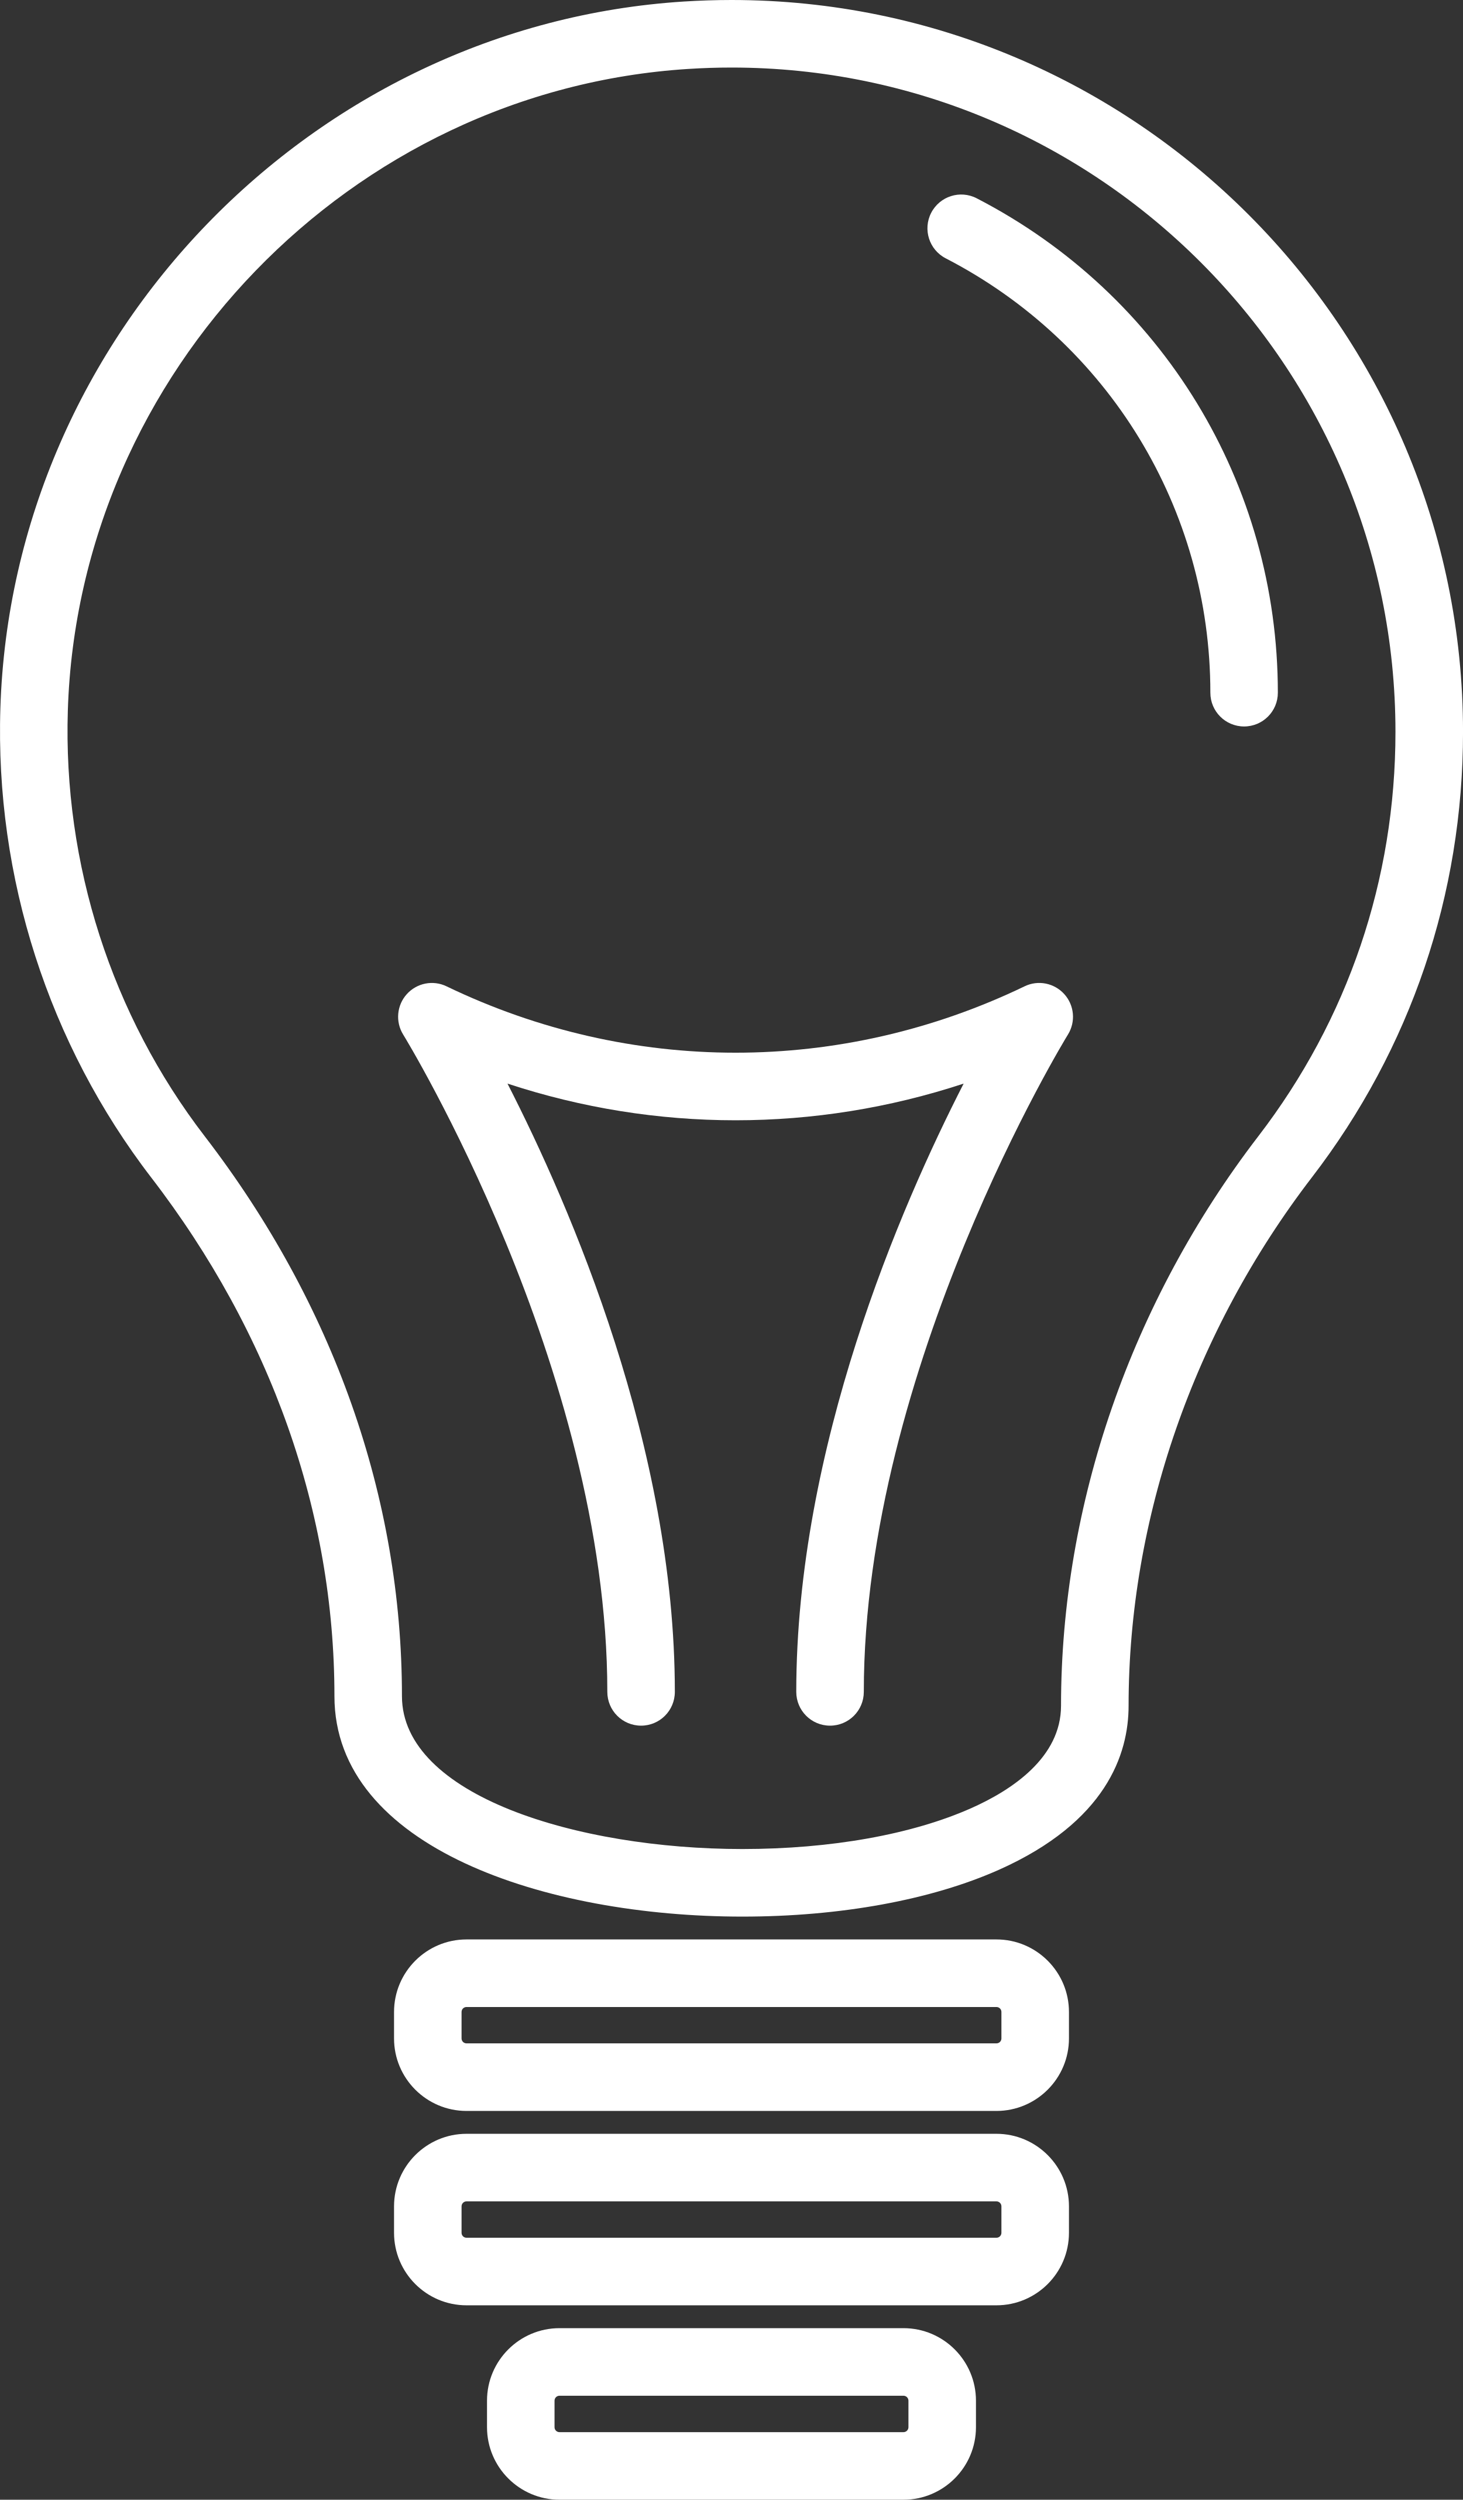
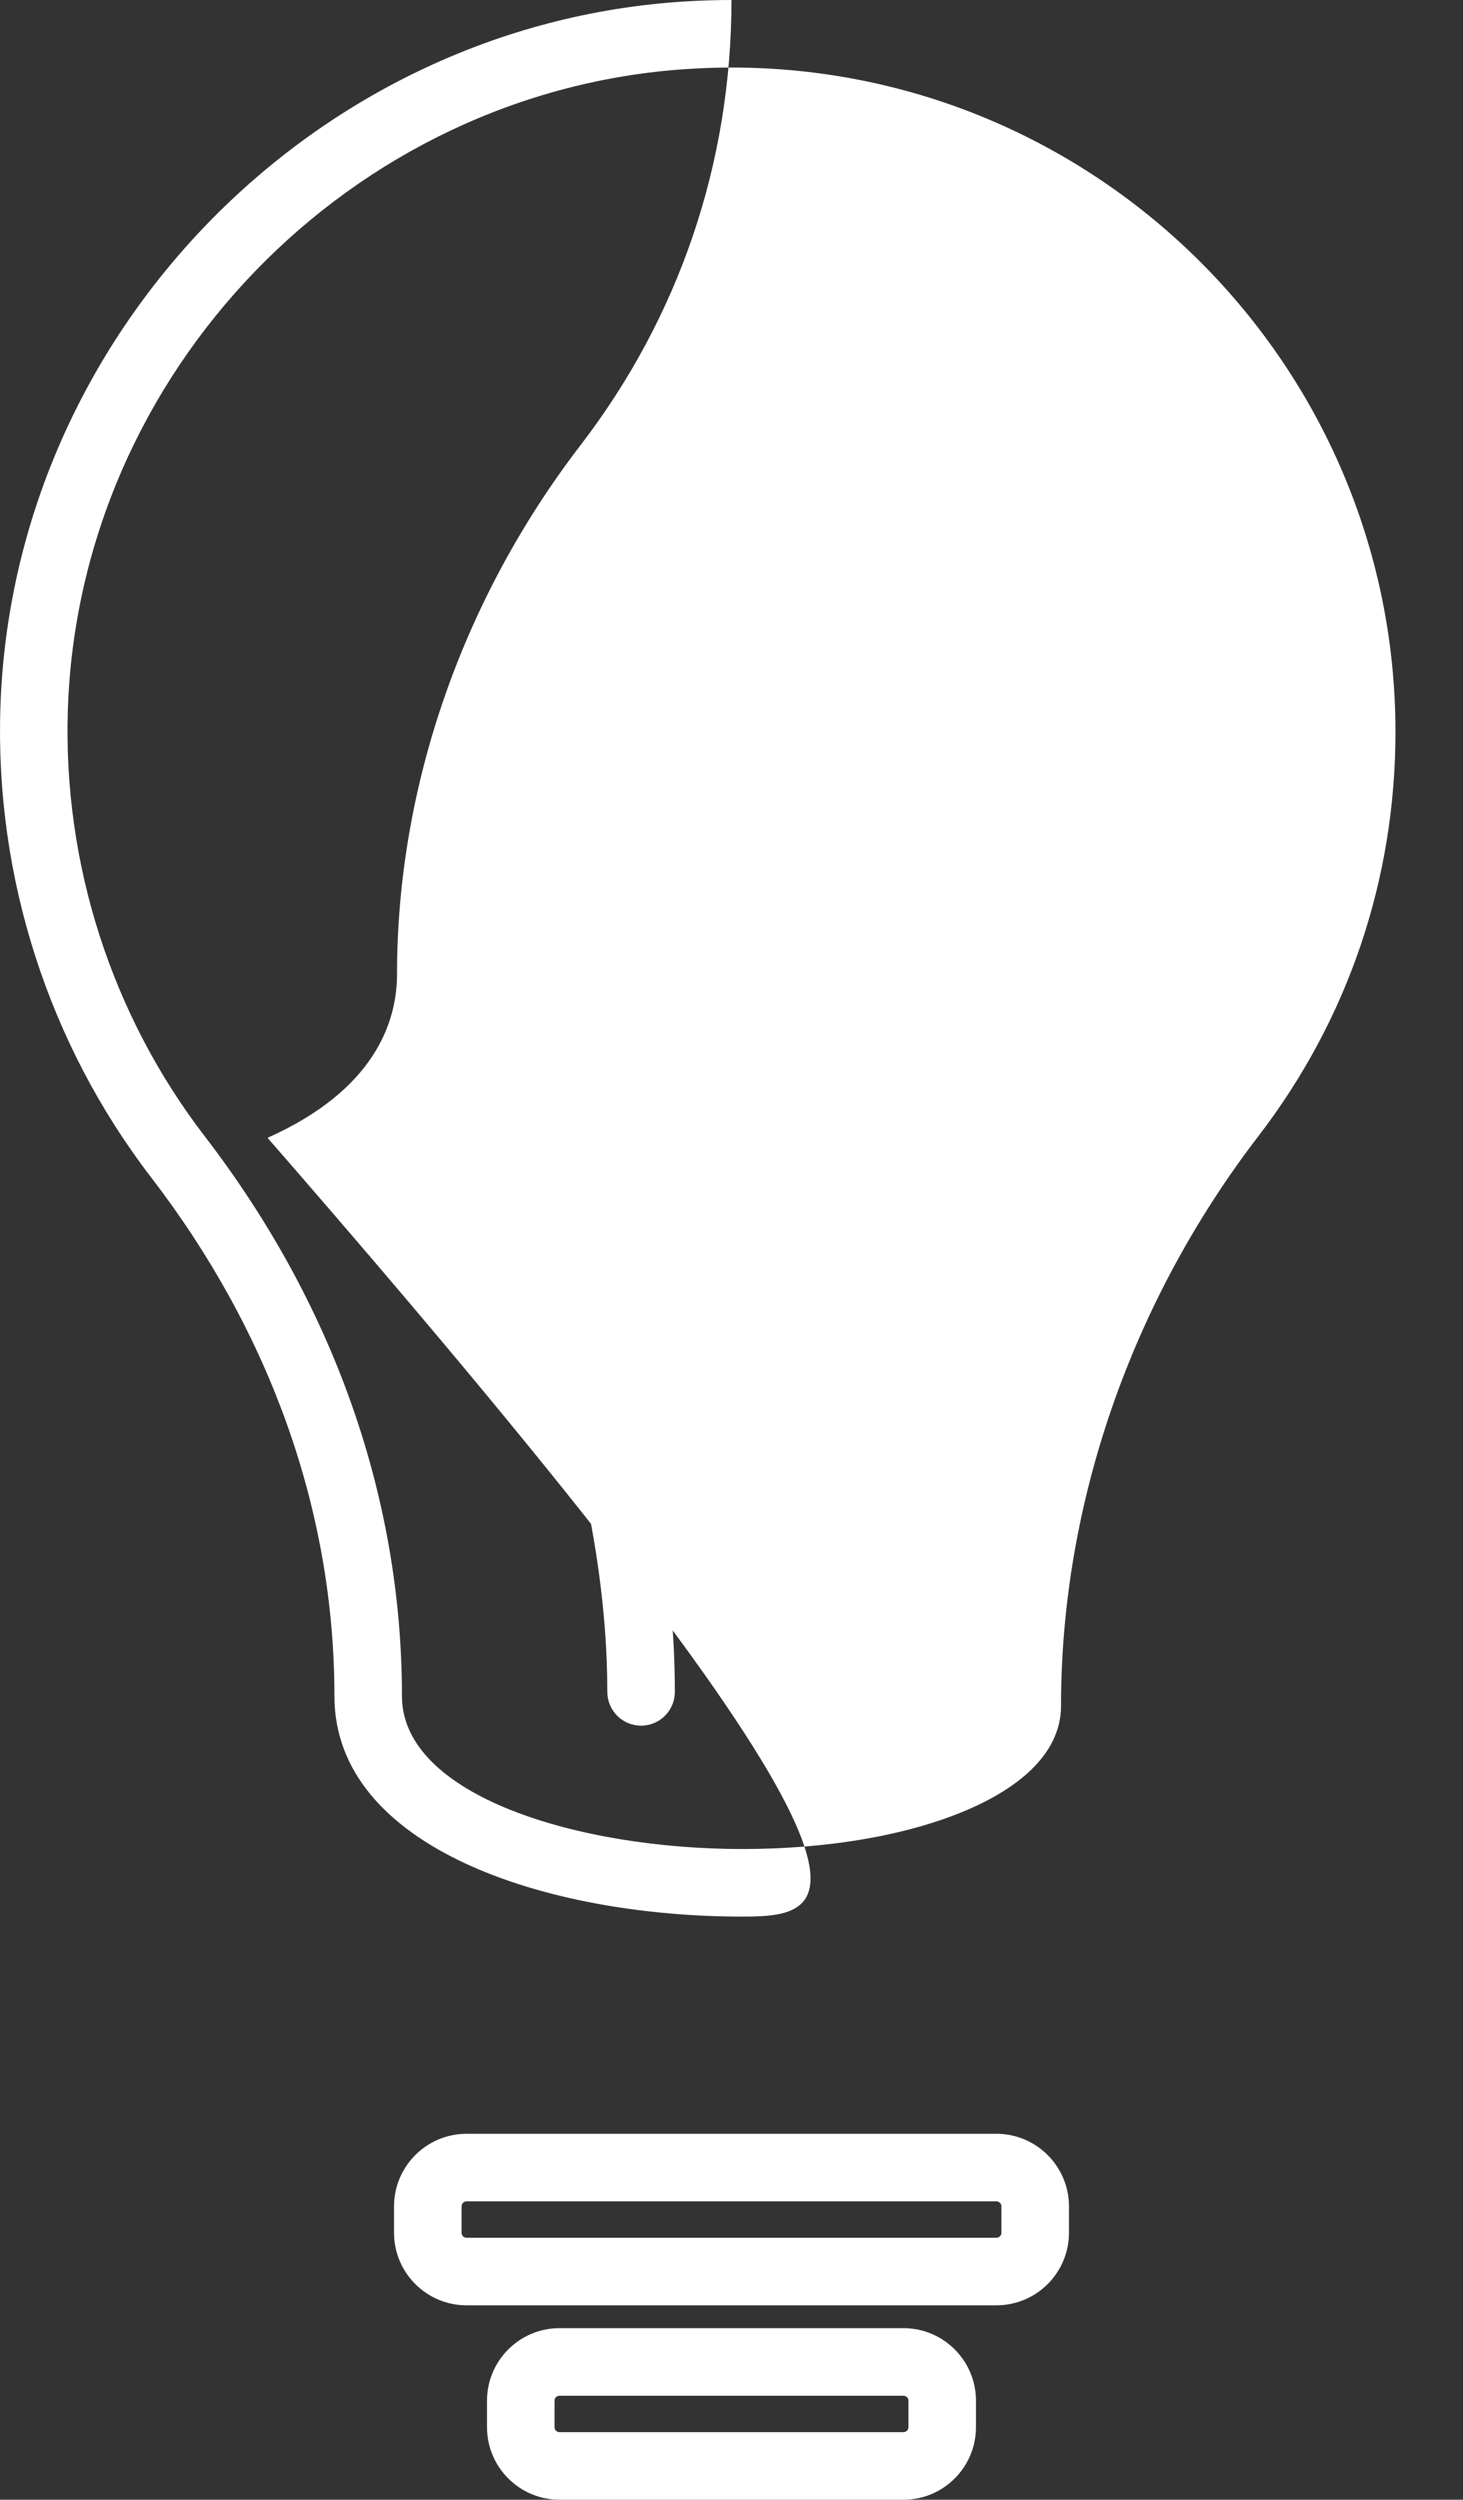
<svg xmlns="http://www.w3.org/2000/svg" version="1.1" id="Calque_1" x="0px" y="0px" width="59.026px" height="100.805px" viewBox="0 0 59.026 100.805" enable-background="new 0 0 59.026 100.805" xml:space="preserve">
  <rect x="0" y="0" width="59.026" height="100.805" fill="#333333" stroke="none" />
  <g>
    <g>
-       <path fill="#FFFFFF" d="M29.952,77.29c-0.001,0-0.001,0-0.002,0c-7.926,0-16.457-2.783-16.457-8.891    c0-7.393-2.556-14.625-7.391-20.913c-4.141-5.385-6.303-12.105-6.087-18.925C0.487,13.526,12.604,1.007,27.599,0.061    C28.234,0.021,28.878,0,29.512,0c16.274,0,29.515,13.239,29.515,29.515c0,6.559-2.107,12.77-6.094,17.959    c-4.771,6.212-7.399,13.783-7.399,21.314c0,1.953-0.907,4.684-5.225,6.611C37.576,76.618,33.897,77.29,29.952,77.29z     M29.512,2.724c-0.577,0-1.162,0.019-1.741,0.056C14.163,3.639,3.167,15.001,2.737,28.647C2.542,34.84,4.504,40.939,8.262,45.825    c5.204,6.769,7.955,14.574,7.955,22.574c0,4.004,7.076,6.166,13.733,6.166c0,0,0.001,0,0.002,0c3.572,0,6.855-0.588,9.246-1.654    c1.646-0.734,3.61-2.047,3.61-4.123c0-8.129,2.828-16.287,7.964-22.973c3.617-4.71,5.529-10.347,5.529-16.3    C56.302,14.742,44.284,2.724,29.512,2.724z" />
+       <path fill="#FFFFFF" d="M29.952,77.29c-0.001,0-0.001,0-0.002,0c-7.926,0-16.457-2.783-16.457-8.891    c0-7.393-2.556-14.625-7.391-20.913c-4.141-5.385-6.303-12.105-6.087-18.925C0.487,13.526,12.604,1.007,27.599,0.061    C28.234,0.021,28.878,0,29.512,0c0,6.559-2.107,12.77-6.094,17.959    c-4.771,6.212-7.399,13.783-7.399,21.314c0,1.953-0.907,4.684-5.225,6.611C37.576,76.618,33.897,77.29,29.952,77.29z     M29.512,2.724c-0.577,0-1.162,0.019-1.741,0.056C14.163,3.639,3.167,15.001,2.737,28.647C2.542,34.84,4.504,40.939,8.262,45.825    c5.204,6.769,7.955,14.574,7.955,22.574c0,4.004,7.076,6.166,13.733,6.166c0,0,0.001,0,0.002,0c3.572,0,6.855-0.588,9.246-1.654    c1.646-0.734,3.61-2.047,3.61-4.123c0-8.129,2.828-16.287,7.964-22.973c3.617-4.71,5.529-10.347,5.529-16.3    C56.302,14.742,44.284,2.724,29.512,2.724z" />
    </g>
    <g>
-       <path fill="#FFFFFF" d="M40.204,85.127H18.821c-1.612,0-2.923-1.313-2.923-2.922v-1.07c0-1.613,1.312-2.924,2.923-2.924h21.383    c1.611,0,2.924,1.311,2.924,2.924v1.07C43.128,83.815,41.815,85.127,40.204,85.127z M18.821,80.936    c-0.109,0-0.199,0.088-0.199,0.199v1.07c0,0.107,0.09,0.197,0.199,0.197h21.383c0.109,0,0.199-0.09,0.199-0.197v-1.07    c0-0.111-0.09-0.199-0.199-0.199H18.821z" />
-     </g>
+       </g>
    <g>
      <path fill="#FFFFFF" d="M40.204,92.965H18.821c-1.612,0-2.923-1.311-2.923-2.924v-1.068c0-1.611,1.312-2.924,2.923-2.924h21.383    c1.611,0,2.924,1.313,2.924,2.924v1.068C43.128,91.655,41.815,92.965,40.204,92.965z M18.821,88.774    c-0.109,0-0.199,0.09-0.199,0.199v1.068c0,0.111,0.09,0.199,0.199,0.199h21.383c0.109,0,0.199-0.088,0.199-0.199v-1.068    c0-0.109-0.09-0.199-0.199-0.199H18.821z" />
    </g>
    <g>
      <path fill="#FFFFFF" d="M36.453,100.805H22.572c-1.612,0-2.923-1.313-2.923-2.924v-1.07c0-1.613,1.312-2.924,2.923-2.924h13.881    c1.612,0,2.923,1.311,2.923,2.924v1.07C39.376,99.493,38.065,100.805,36.453,100.805z M22.572,96.612    c-0.11,0-0.199,0.09-0.199,0.199v1.07c0,0.109,0.089,0.199,0.199,0.199h13.881c0.109,0,0.199-0.09,0.199-0.199v-1.07    c0-0.109-0.09-0.199-0.199-0.199H22.572z" />
    </g>
    <g>
      <path fill="#FFFFFF" d="M33.488,69.59c-0.752,0-1.362-0.609-1.362-1.363c0-9.854,4.204-19.554,6.753-24.529    c-5.993,1.972-12.412,1.972-18.404,0c2.548,4.975,6.752,14.675,6.752,24.529c0,0.754-0.61,1.363-1.362,1.363    c-0.752,0-1.362-0.609-1.362-1.363c0-13.053-8.154-26.375-8.237-26.507c-0.318-0.515-0.259-1.179,0.146-1.629    c0.405-0.45,1.057-0.58,1.604-0.316c7.41,3.569,15.911,3.569,23.321,0c0.546-0.265,1.199-0.134,1.604,0.316    c0.405,0.449,0.465,1.114,0.146,1.629c-0.083,0.133-8.236,13.455-8.236,26.507C34.851,68.981,34.241,69.59,33.488,69.59z" />
    </g>
    <g>
      <path fill="#FFFFFF" d="M50.194,29.296c-0.752,0-1.361-0.609-1.361-1.362c0-7.405-4.092-14.116-10.678-17.517    c-0.668-0.345-0.93-1.167-0.585-1.835s1.167-0.931,1.835-0.586c7.496,3.869,12.151,11.509,12.151,19.938    C51.557,28.687,50.946,29.296,50.194,29.296z" />
    </g>
  </g>
</svg>